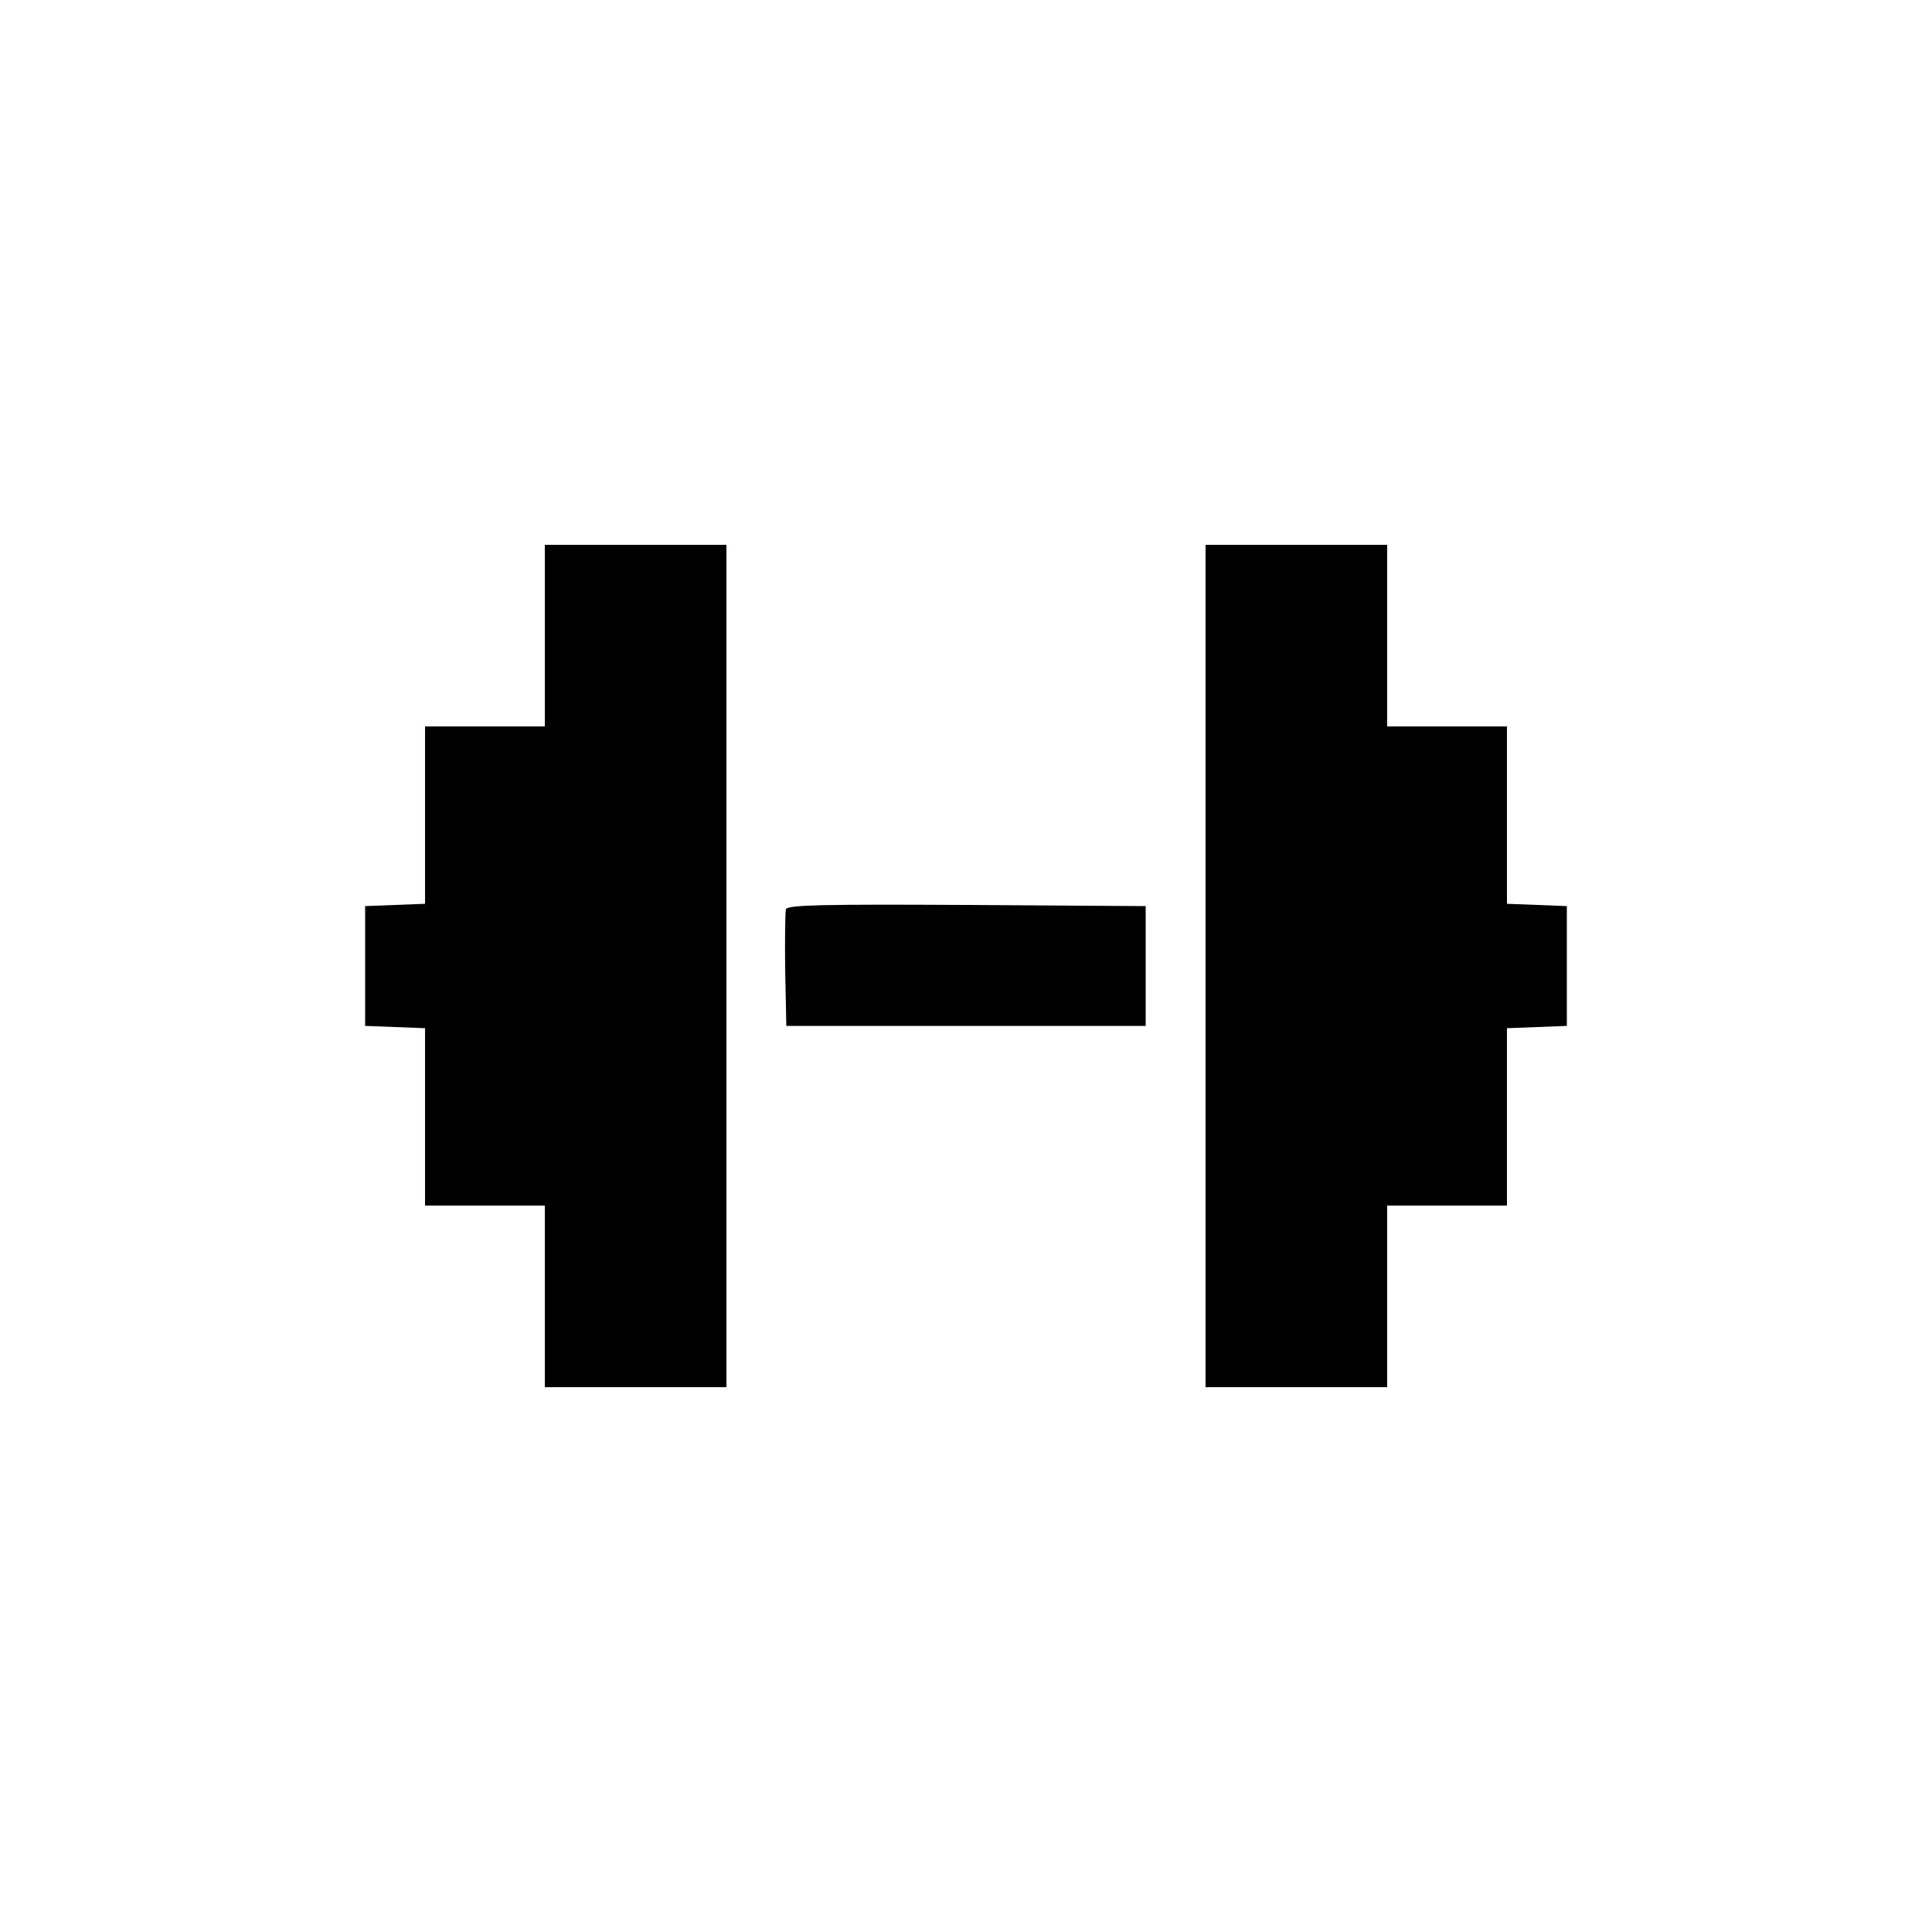
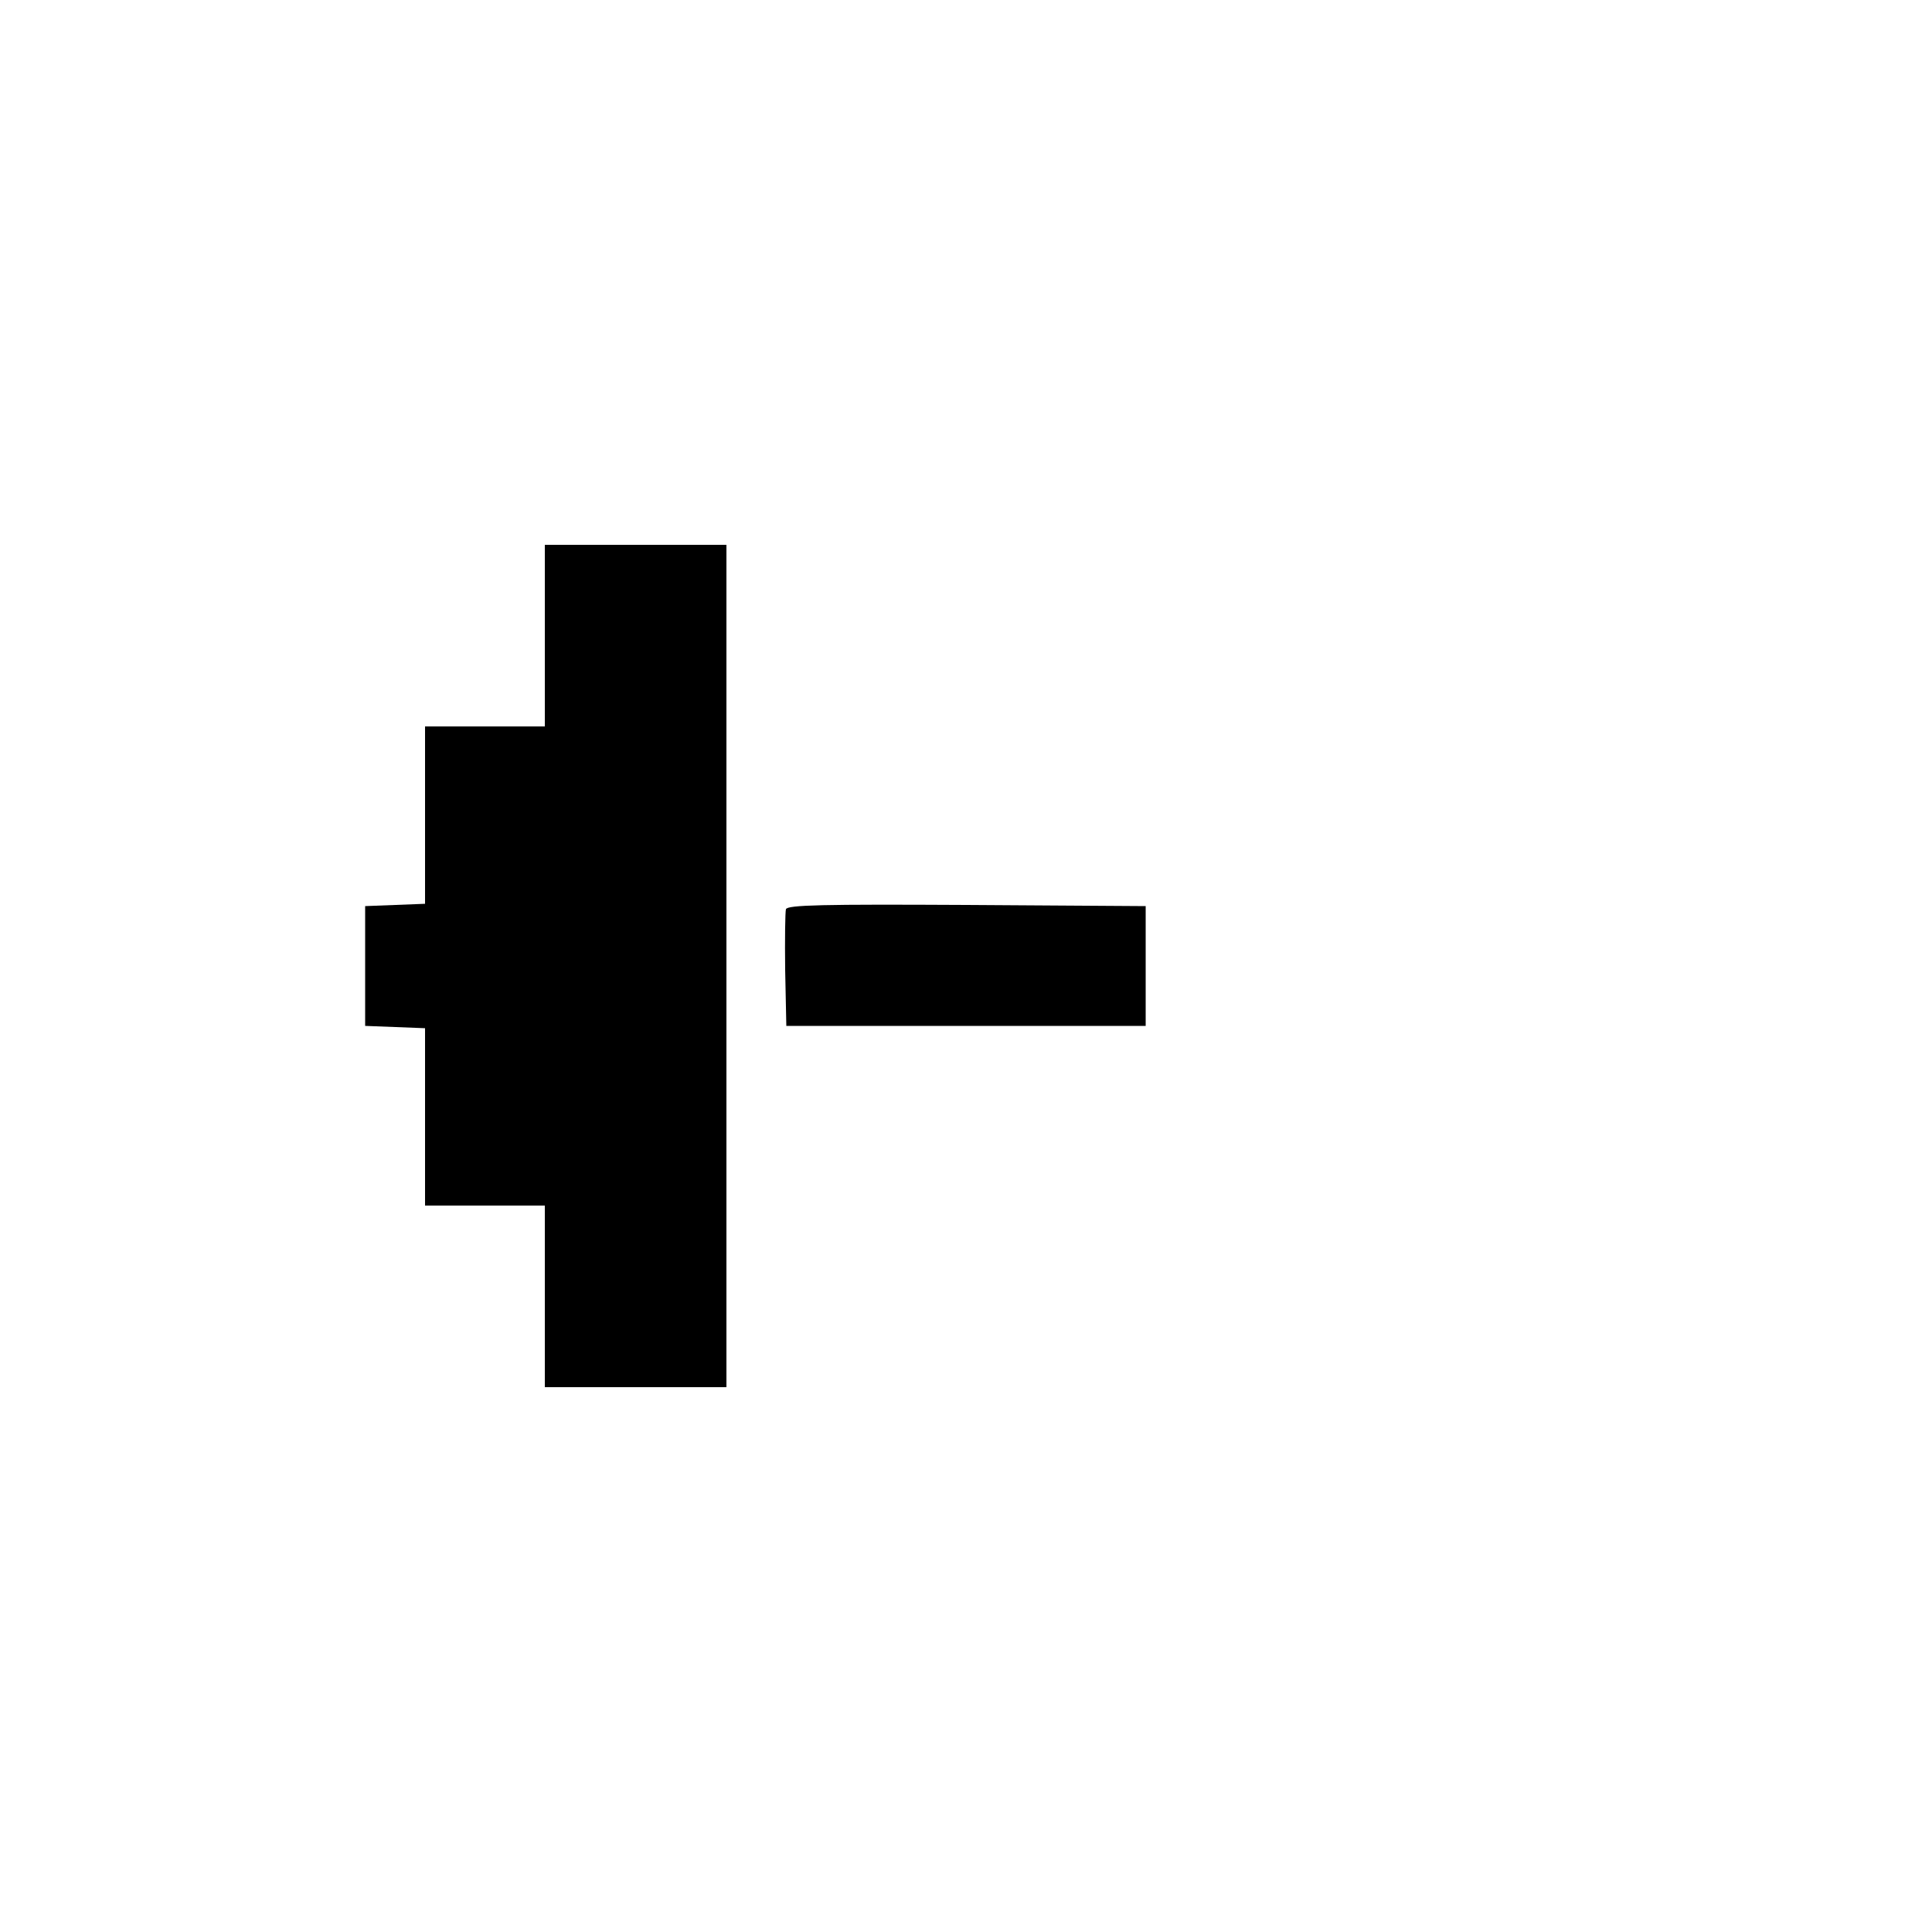
<svg xmlns="http://www.w3.org/2000/svg" version="1.0" width="500pt" height="500pt" viewBox="0 0 500 500" preserveAspectRatio="xMidYMid meet">
  <g transform="translate(0,500) scale(0.1,-0.1)" fill="#000000" stroke="none">
    <path d="M1410 3355 l0 -235 -155 0 -155 0 0 -230 0 -229 -77 -3 -78 -3 0 -155 0 -155 78 -3 77 -3 0 -229 0 -230 155 0 155 0 0 -235 0 -235 235 0 235 0 0 1090 0 1090 -235 0 -235 0 0 -235z" />
-     <path d="M3120 2500 l0 -1090 235 0 235 0 0 235 0 235 155 0 155 0 0 230 0 229 78 3 77 3 0 155 0 155 -77 3 -78 3 0 229 0 230 -155 0 -155 0 0 235 0 235 -235 0 -235 0 0 -1090z" />
    <path d="M2034 2647 c-2 -7 -3 -78 -2 -157 l3 -145 465 0 465 0 0 155 0 155 -463 3 c-373 2 -464 0 -468 -11z" />
  </g>
</svg>